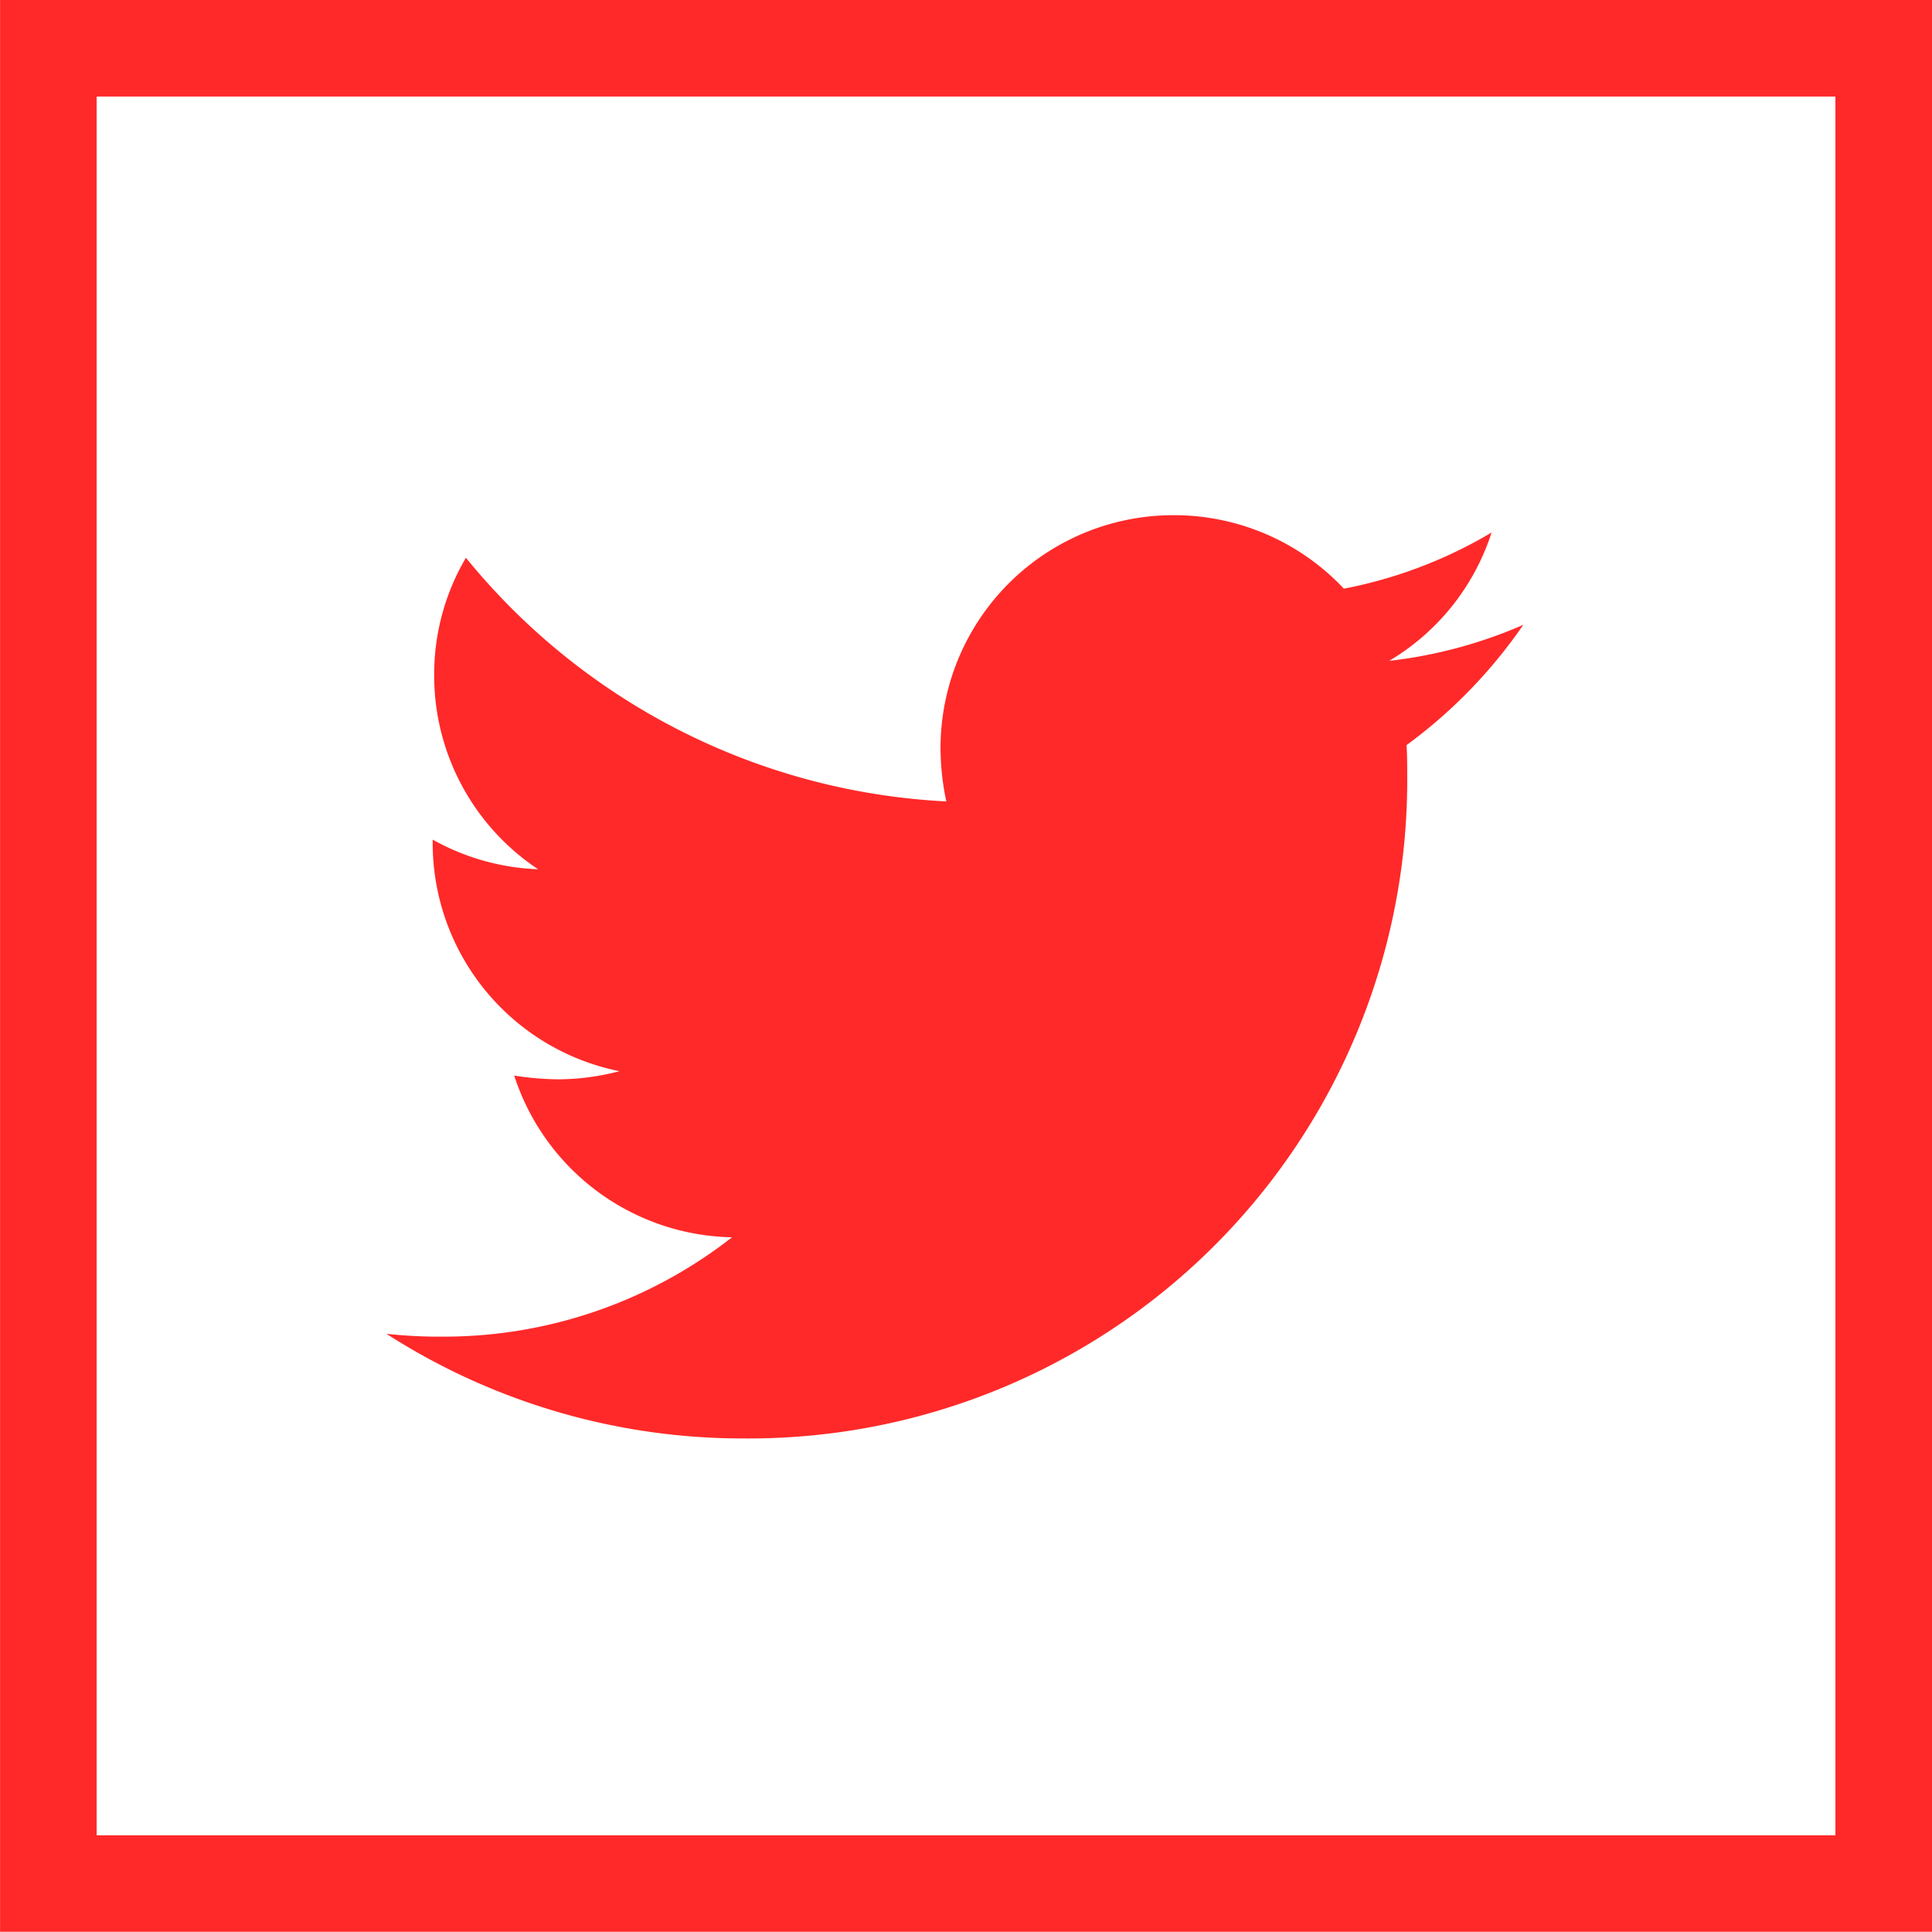
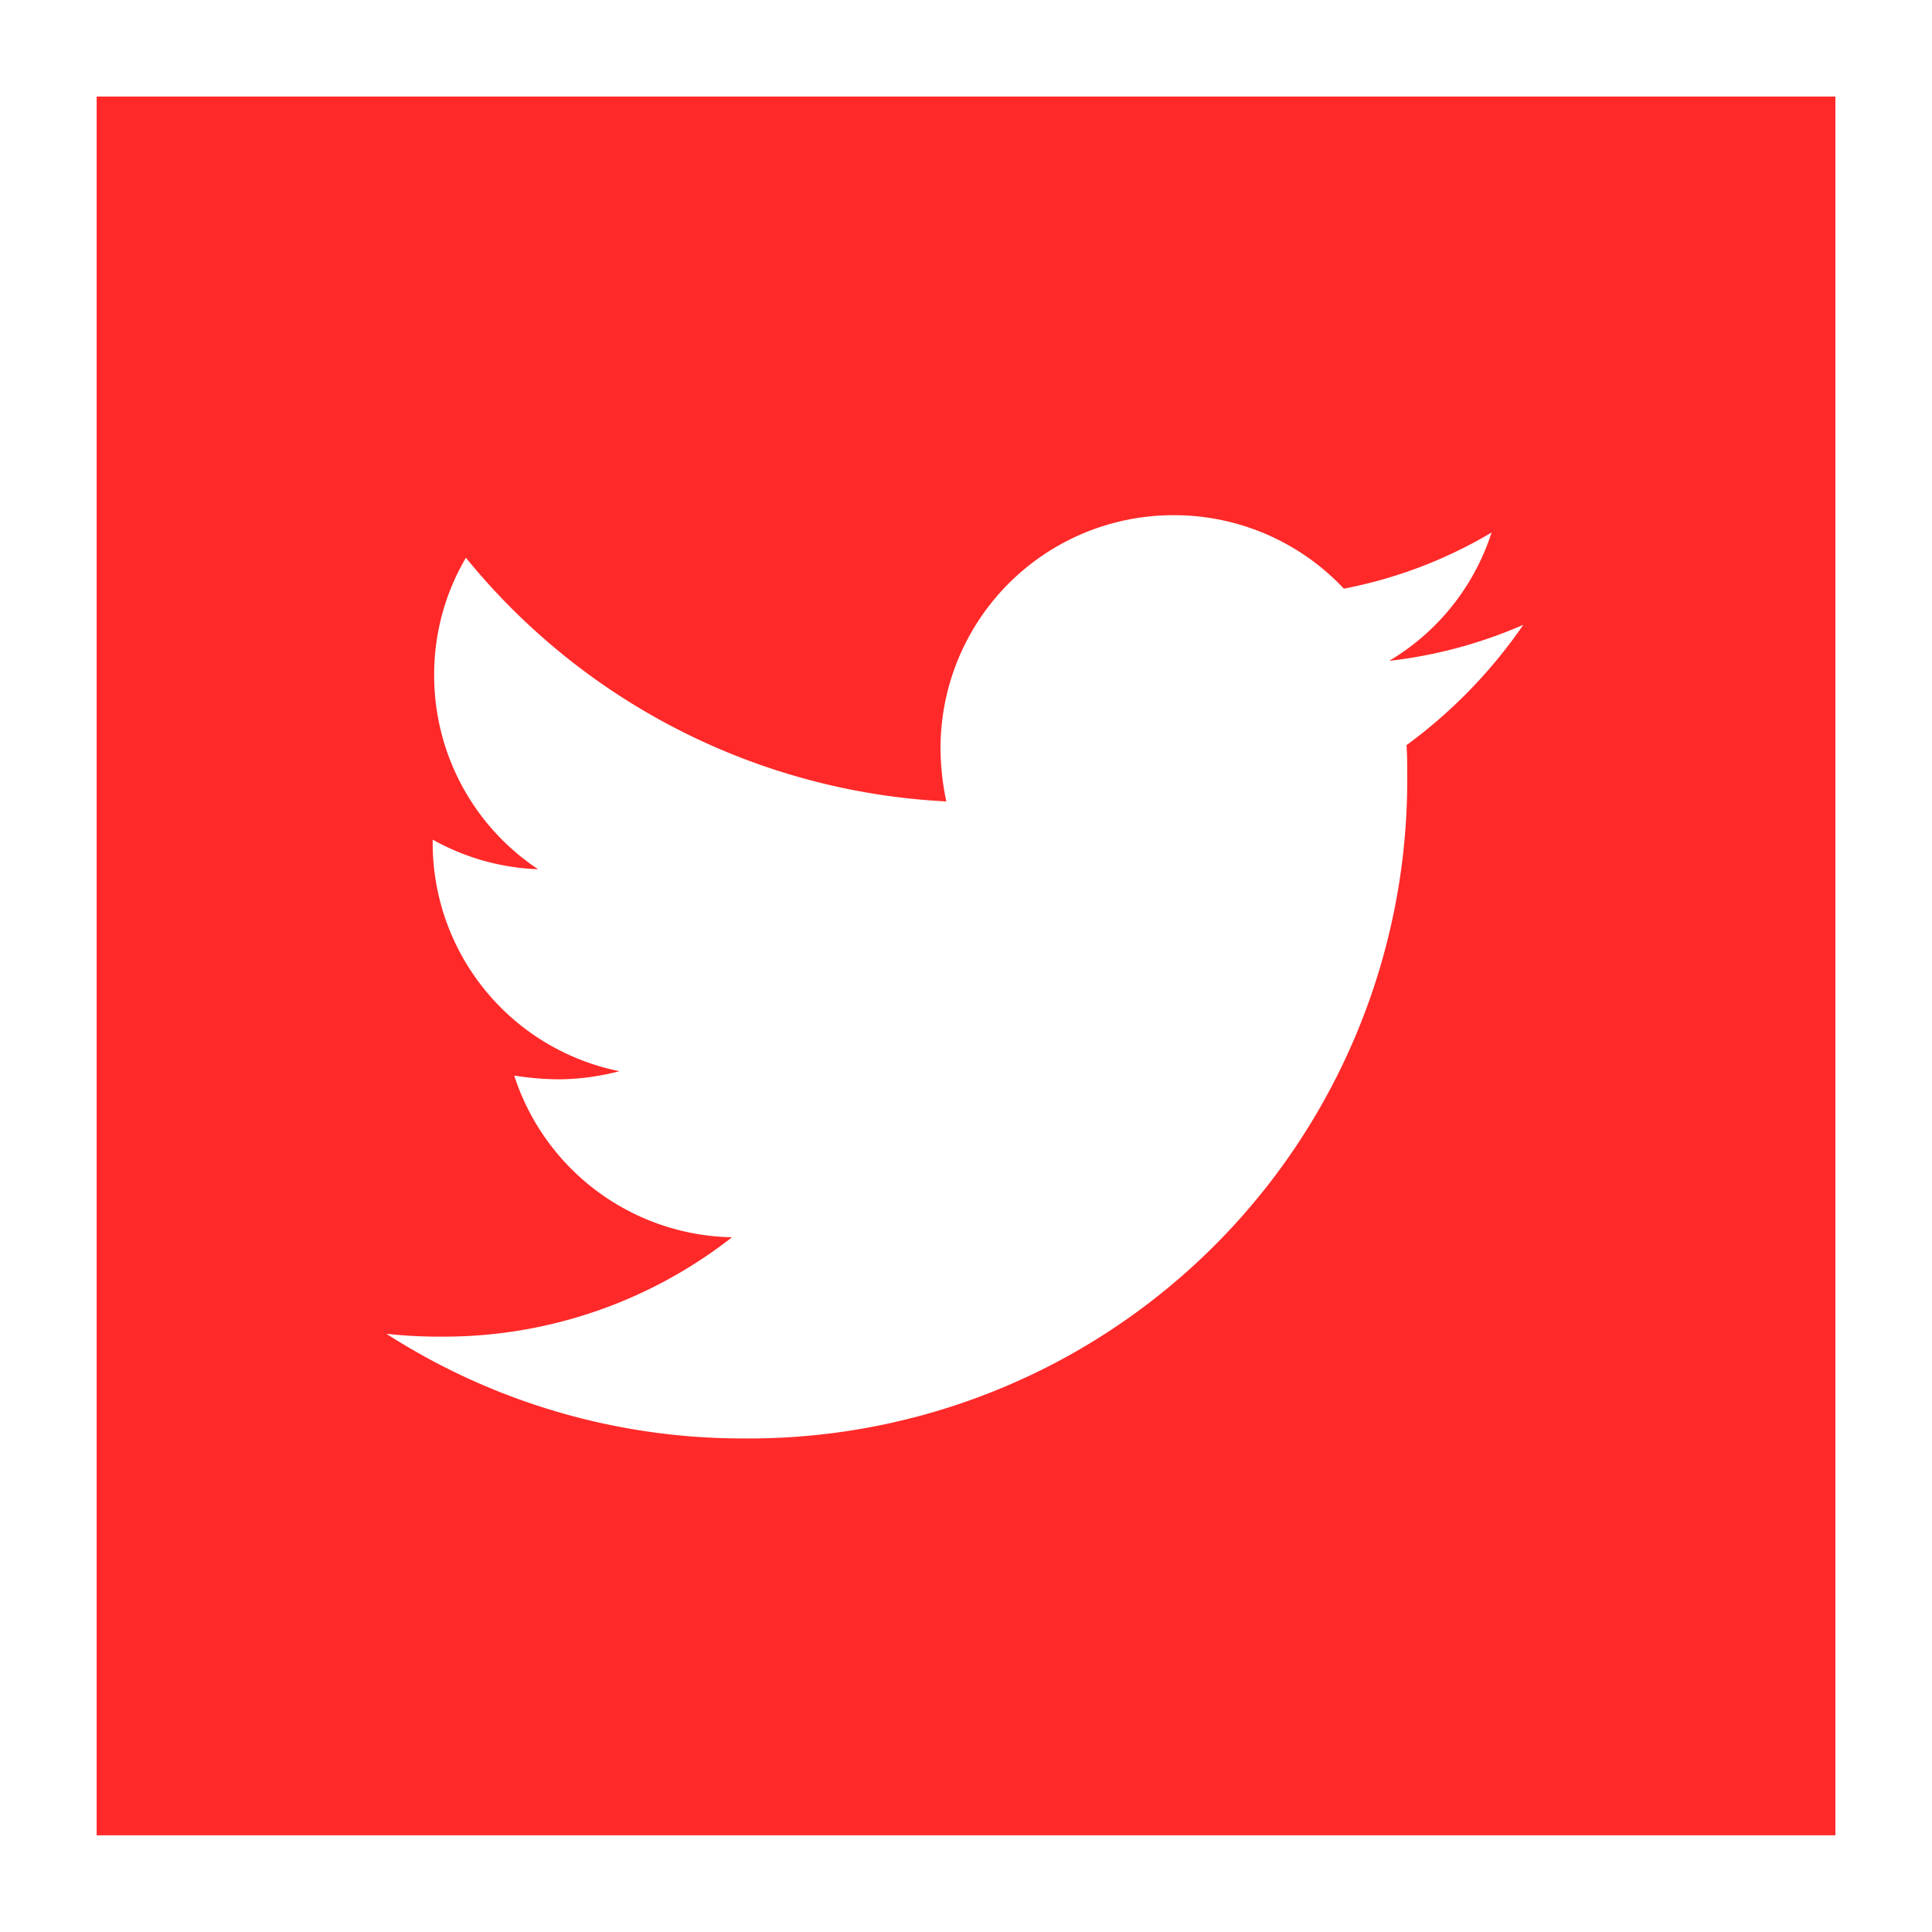
<svg xmlns="http://www.w3.org/2000/svg" width="30.001" height="29.998" viewBox="0 0 30.001 29.998">
-   <path id="share-icon-twitter" d="M10891-10397v-30h30v30Zm1.5-1.5h27v-27h-27Zm4.5-7.787a7.614,7.614,0,0,0,.874.044,7.258,7.258,0,0,0,4.492-1.543,3.626,3.626,0,0,1-3.382-2.511,4.6,4.6,0,0,0,.683.058,3.774,3.774,0,0,0,.951-.126,3.614,3.614,0,0,1-2.9-3.55v-.046a3.616,3.616,0,0,0,1.637.46,3.611,3.611,0,0,1-1.614-3.012,3.57,3.57,0,0,1,.493-1.825,10.283,10.283,0,0,0,7.46,3.784,4.026,4.026,0,0,1-.09-.827,3.617,3.617,0,0,1,3.618-3.618,3.617,3.617,0,0,1,2.645,1.141,7.1,7.1,0,0,0,2.294-.872,3.6,3.6,0,0,1-1.59,1.993,7.219,7.219,0,0,0,2.083-.56,7.778,7.778,0,0,1-1.814,1.869c.011.156.011.315.011.472a10.223,10.223,0,0,1-10.294,10.294A10.235,10.235,0,0,1,10897-10406.287Z" transform="translate(-10890.999 10426.999)" fill="#ff2929" />
+   <path id="share-icon-twitter" d="M10891-10397v-30v30Zm1.5-1.5h27v-27h-27Zm4.5-7.787a7.614,7.614,0,0,0,.874.044,7.258,7.258,0,0,0,4.492-1.543,3.626,3.626,0,0,1-3.382-2.511,4.6,4.6,0,0,0,.683.058,3.774,3.774,0,0,0,.951-.126,3.614,3.614,0,0,1-2.9-3.55v-.046a3.616,3.616,0,0,0,1.637.46,3.611,3.611,0,0,1-1.614-3.012,3.57,3.57,0,0,1,.493-1.825,10.283,10.283,0,0,0,7.46,3.784,4.026,4.026,0,0,1-.09-.827,3.617,3.617,0,0,1,3.618-3.618,3.617,3.617,0,0,1,2.645,1.141,7.1,7.1,0,0,0,2.294-.872,3.6,3.6,0,0,1-1.59,1.993,7.219,7.219,0,0,0,2.083-.56,7.778,7.778,0,0,1-1.814,1.869c.011.156.011.315.011.472a10.223,10.223,0,0,1-10.294,10.294A10.235,10.235,0,0,1,10897-10406.287Z" transform="translate(-10890.999 10426.999)" fill="#ff2929" />
</svg>